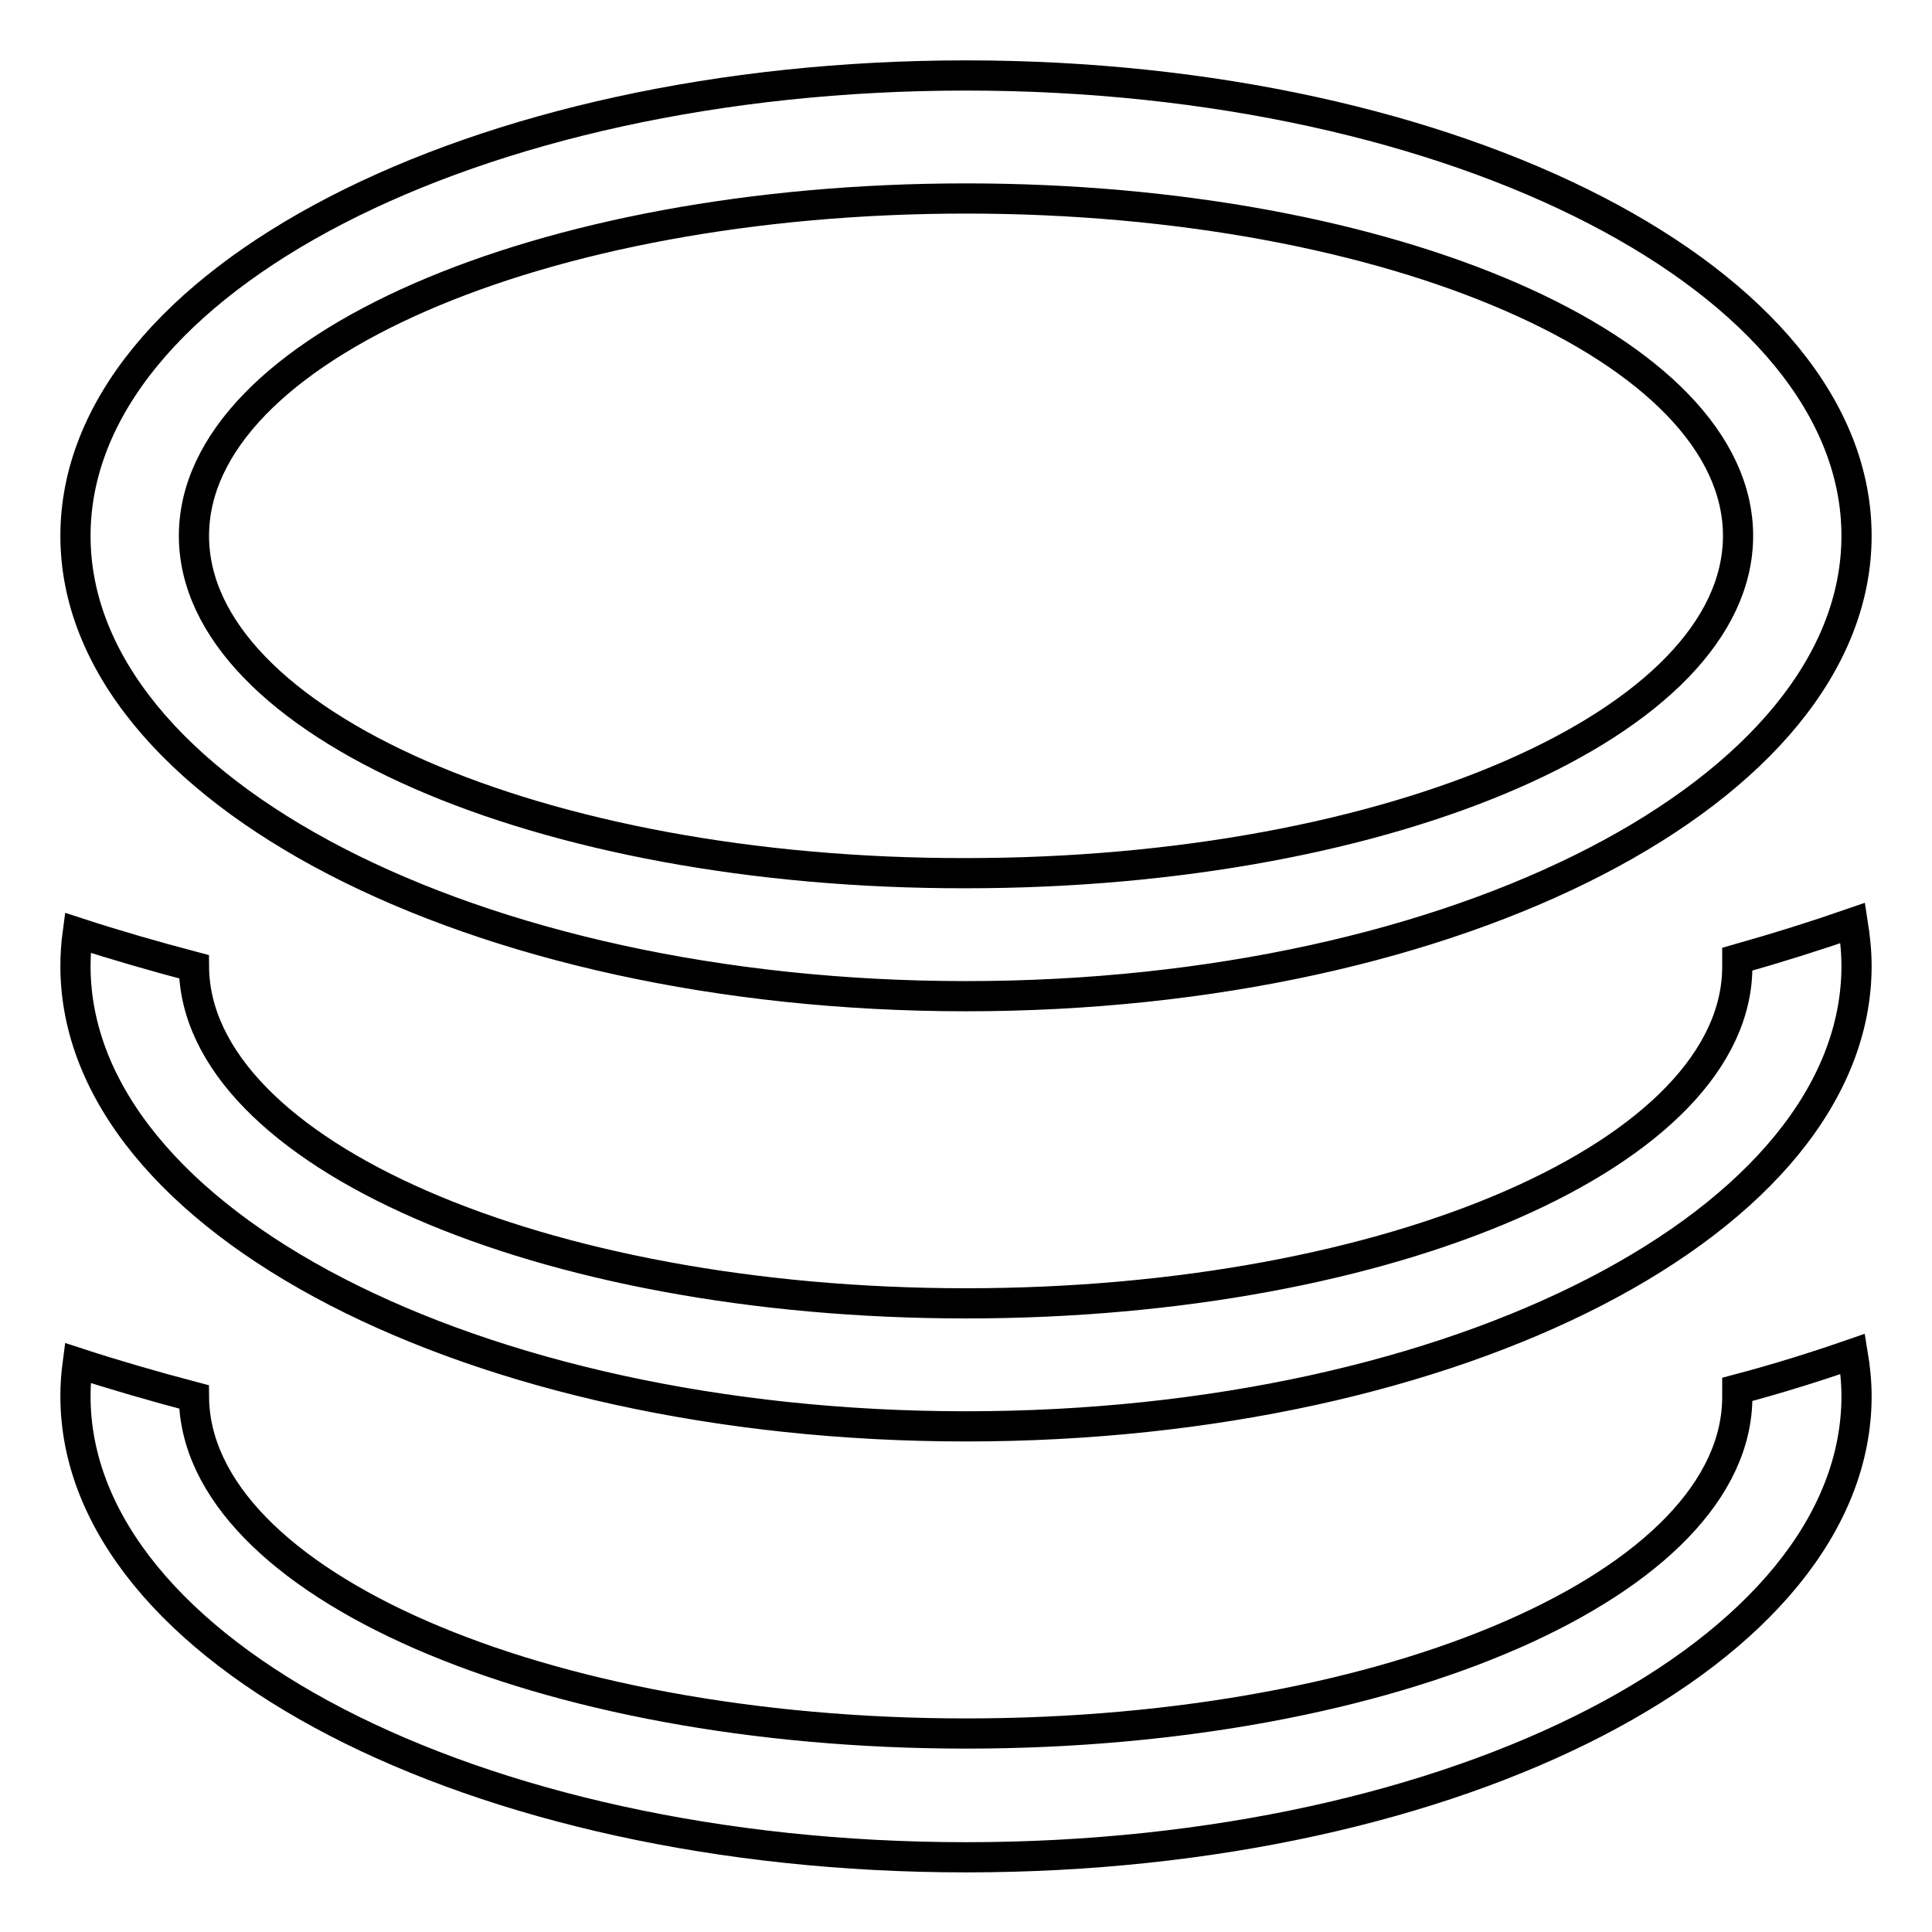
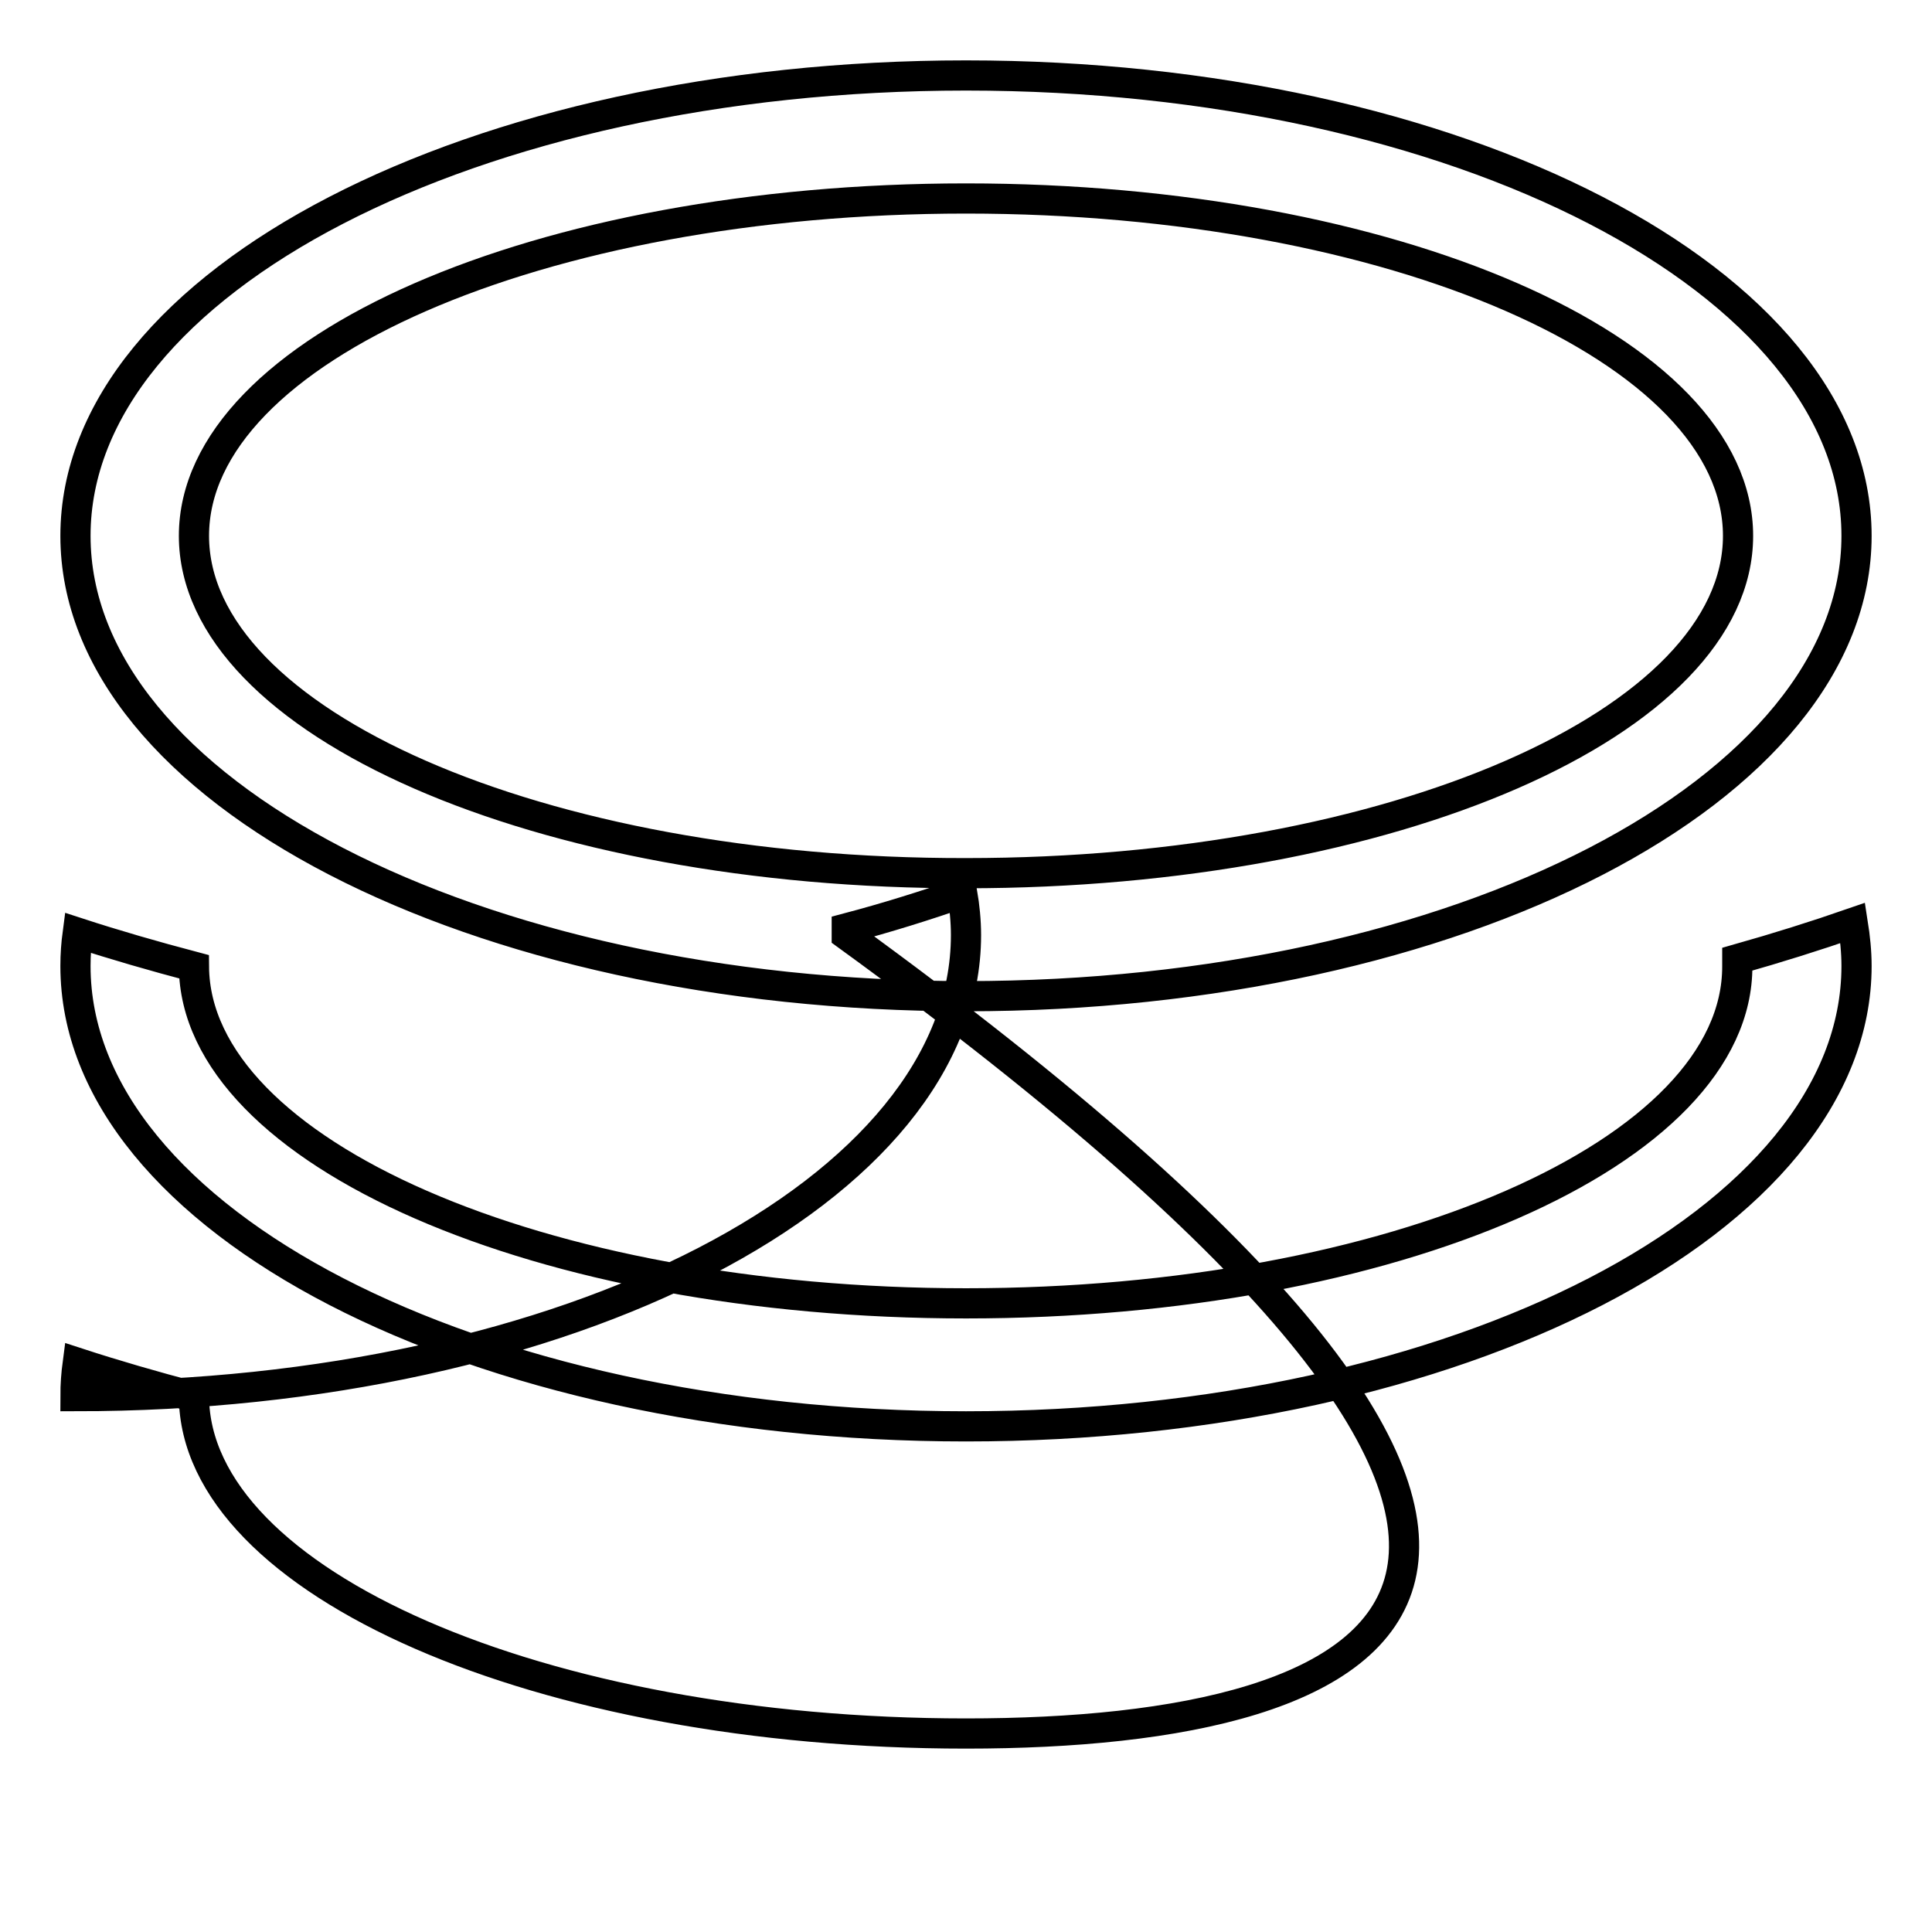
<svg xmlns="http://www.w3.org/2000/svg" version="1.1" x="0px" y="0px" viewBox="0 0 256 256" enable-background="new 0 0 256 256" xml:space="preserve">
  <g>
-     <path stroke-width="4" fill-opacity="0" stroke="#000000" d="M128,229.7c-56.4,0-102.1-20-102.3-44.6c-5.3-1.4-10.5-2.9-15.4-4.5c-0.2,1.5-0.3,2.9-0.3,4.4 c0,33.7,52.8,61.1,118,61.1c65.2,0,118-27.3,118-61.1c0-1.9-0.2-3.8-0.5-5.6c-4.9,1.7-10,3.3-15.3,4.7l0,0.9 C230.3,209.7,184.5,229.7,128,229.7L128,229.7z M128,172.7c-56.4,0-102.1-20-102.3-44.6c-5.3-1.4-10.5-2.9-15.4-4.5 c-0.2,1.5-0.3,2.9-0.3,4.4c0,33.7,52.8,61,118,61c65.2,0,118-27.3,118-61c0-1.9-0.2-3.8-0.5-5.7c-4.9,1.7-10,3.3-15.3,4.8l0,0.9 C230.3,152.7,184.5,172.7,128,172.7L128,172.7z M25.7,71c0-24.7,45.8-44.7,102.3-44.7c56.5,0,102.3,20,102.3,44.7 c0,24.7-45.8,44.7-102.3,44.7C71.5,115.8,25.7,95.7,25.7,71L25.7,71z M10,71c0,33.7,52.8,61,118,61c65.2,0,118-27.3,118-61 c0-33.7-52.8-61-118-61C62.8,10,10,37.3,10,71L10,71z" />
+     <path stroke-width="4" fill-opacity="0" stroke="#000000" d="M128,229.7c-56.4,0-102.1-20-102.3-44.6c-5.3-1.4-10.5-2.9-15.4-4.5c-0.2,1.5-0.3,2.9-0.3,4.4 c65.2,0,118-27.3,118-61.1c0-1.9-0.2-3.8-0.5-5.6c-4.9,1.7-10,3.3-15.3,4.7l0,0.9 C230.3,209.7,184.5,229.7,128,229.7L128,229.7z M128,172.7c-56.4,0-102.1-20-102.3-44.6c-5.3-1.4-10.5-2.9-15.4-4.5 c-0.2,1.5-0.3,2.9-0.3,4.4c0,33.7,52.8,61,118,61c65.2,0,118-27.3,118-61c0-1.9-0.2-3.8-0.5-5.7c-4.9,1.7-10,3.3-15.3,4.8l0,0.9 C230.3,152.7,184.5,172.7,128,172.7L128,172.7z M25.7,71c0-24.7,45.8-44.7,102.3-44.7c56.5,0,102.3,20,102.3,44.7 c0,24.7-45.8,44.7-102.3,44.7C71.5,115.8,25.7,95.7,25.7,71L25.7,71z M10,71c0,33.7,52.8,61,118,61c65.2,0,118-27.3,118-61 c0-33.7-52.8-61-118-61C62.8,10,10,37.3,10,71L10,71z" />
  </g>
</svg>